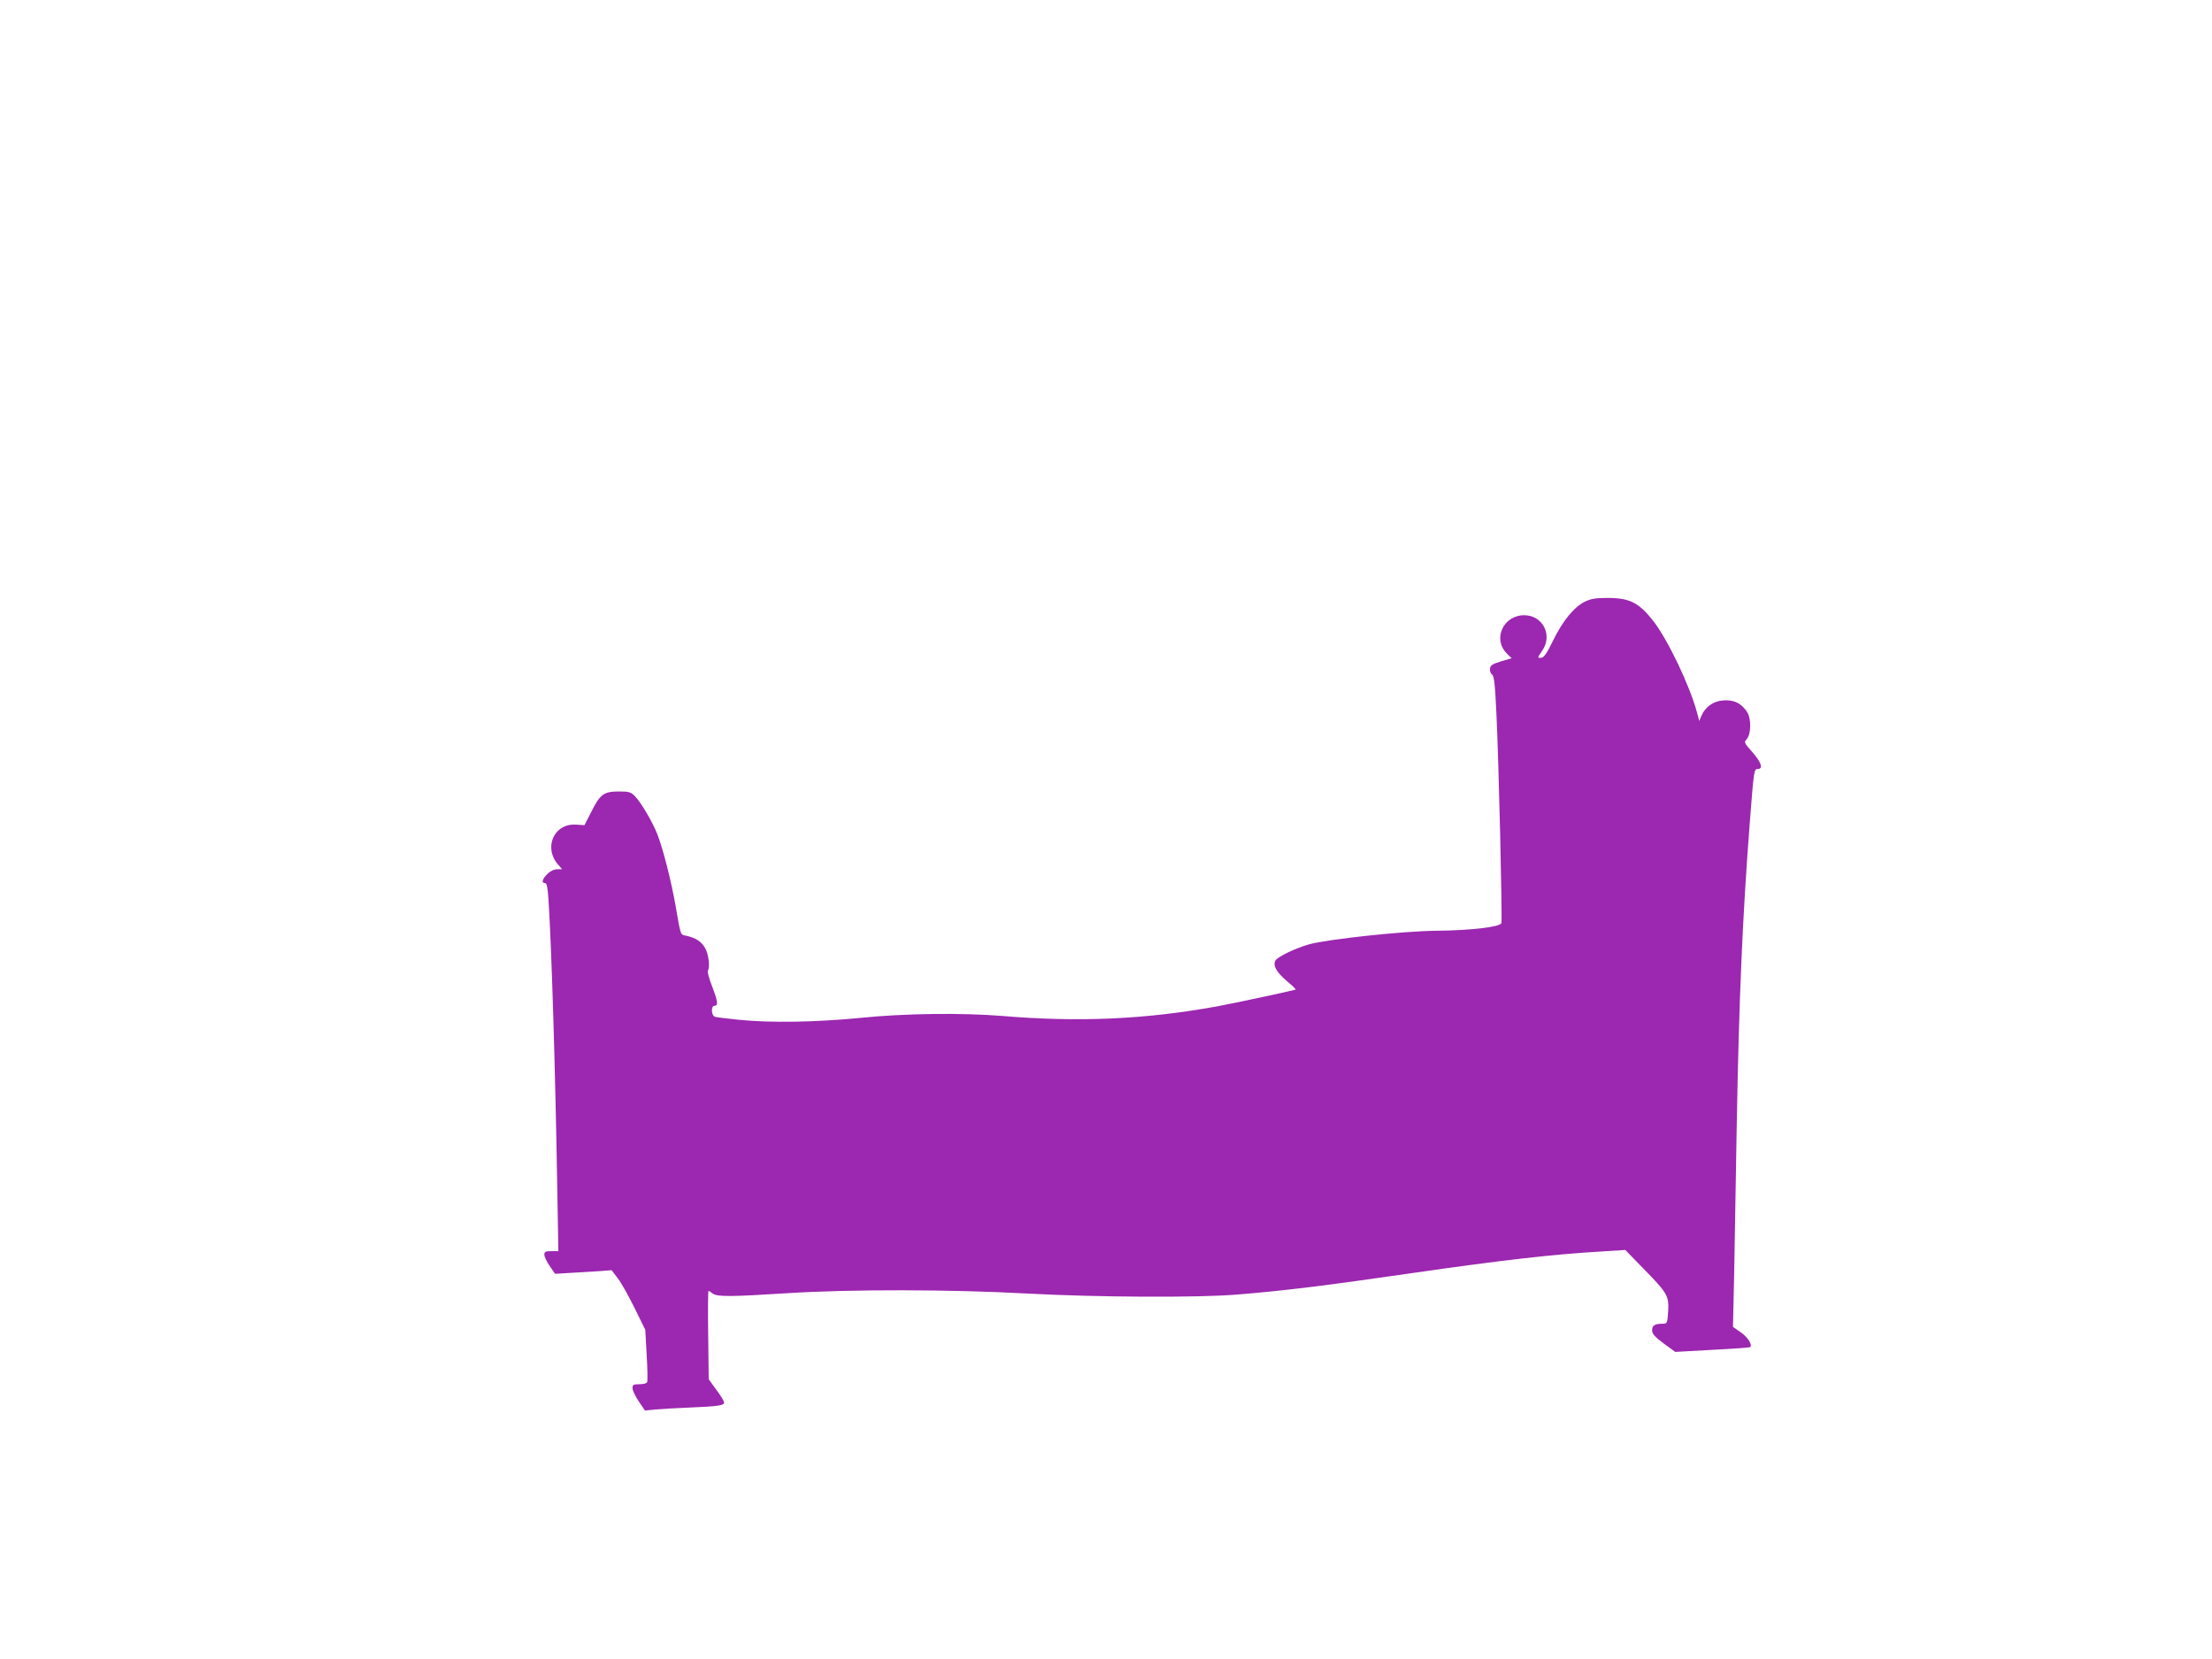
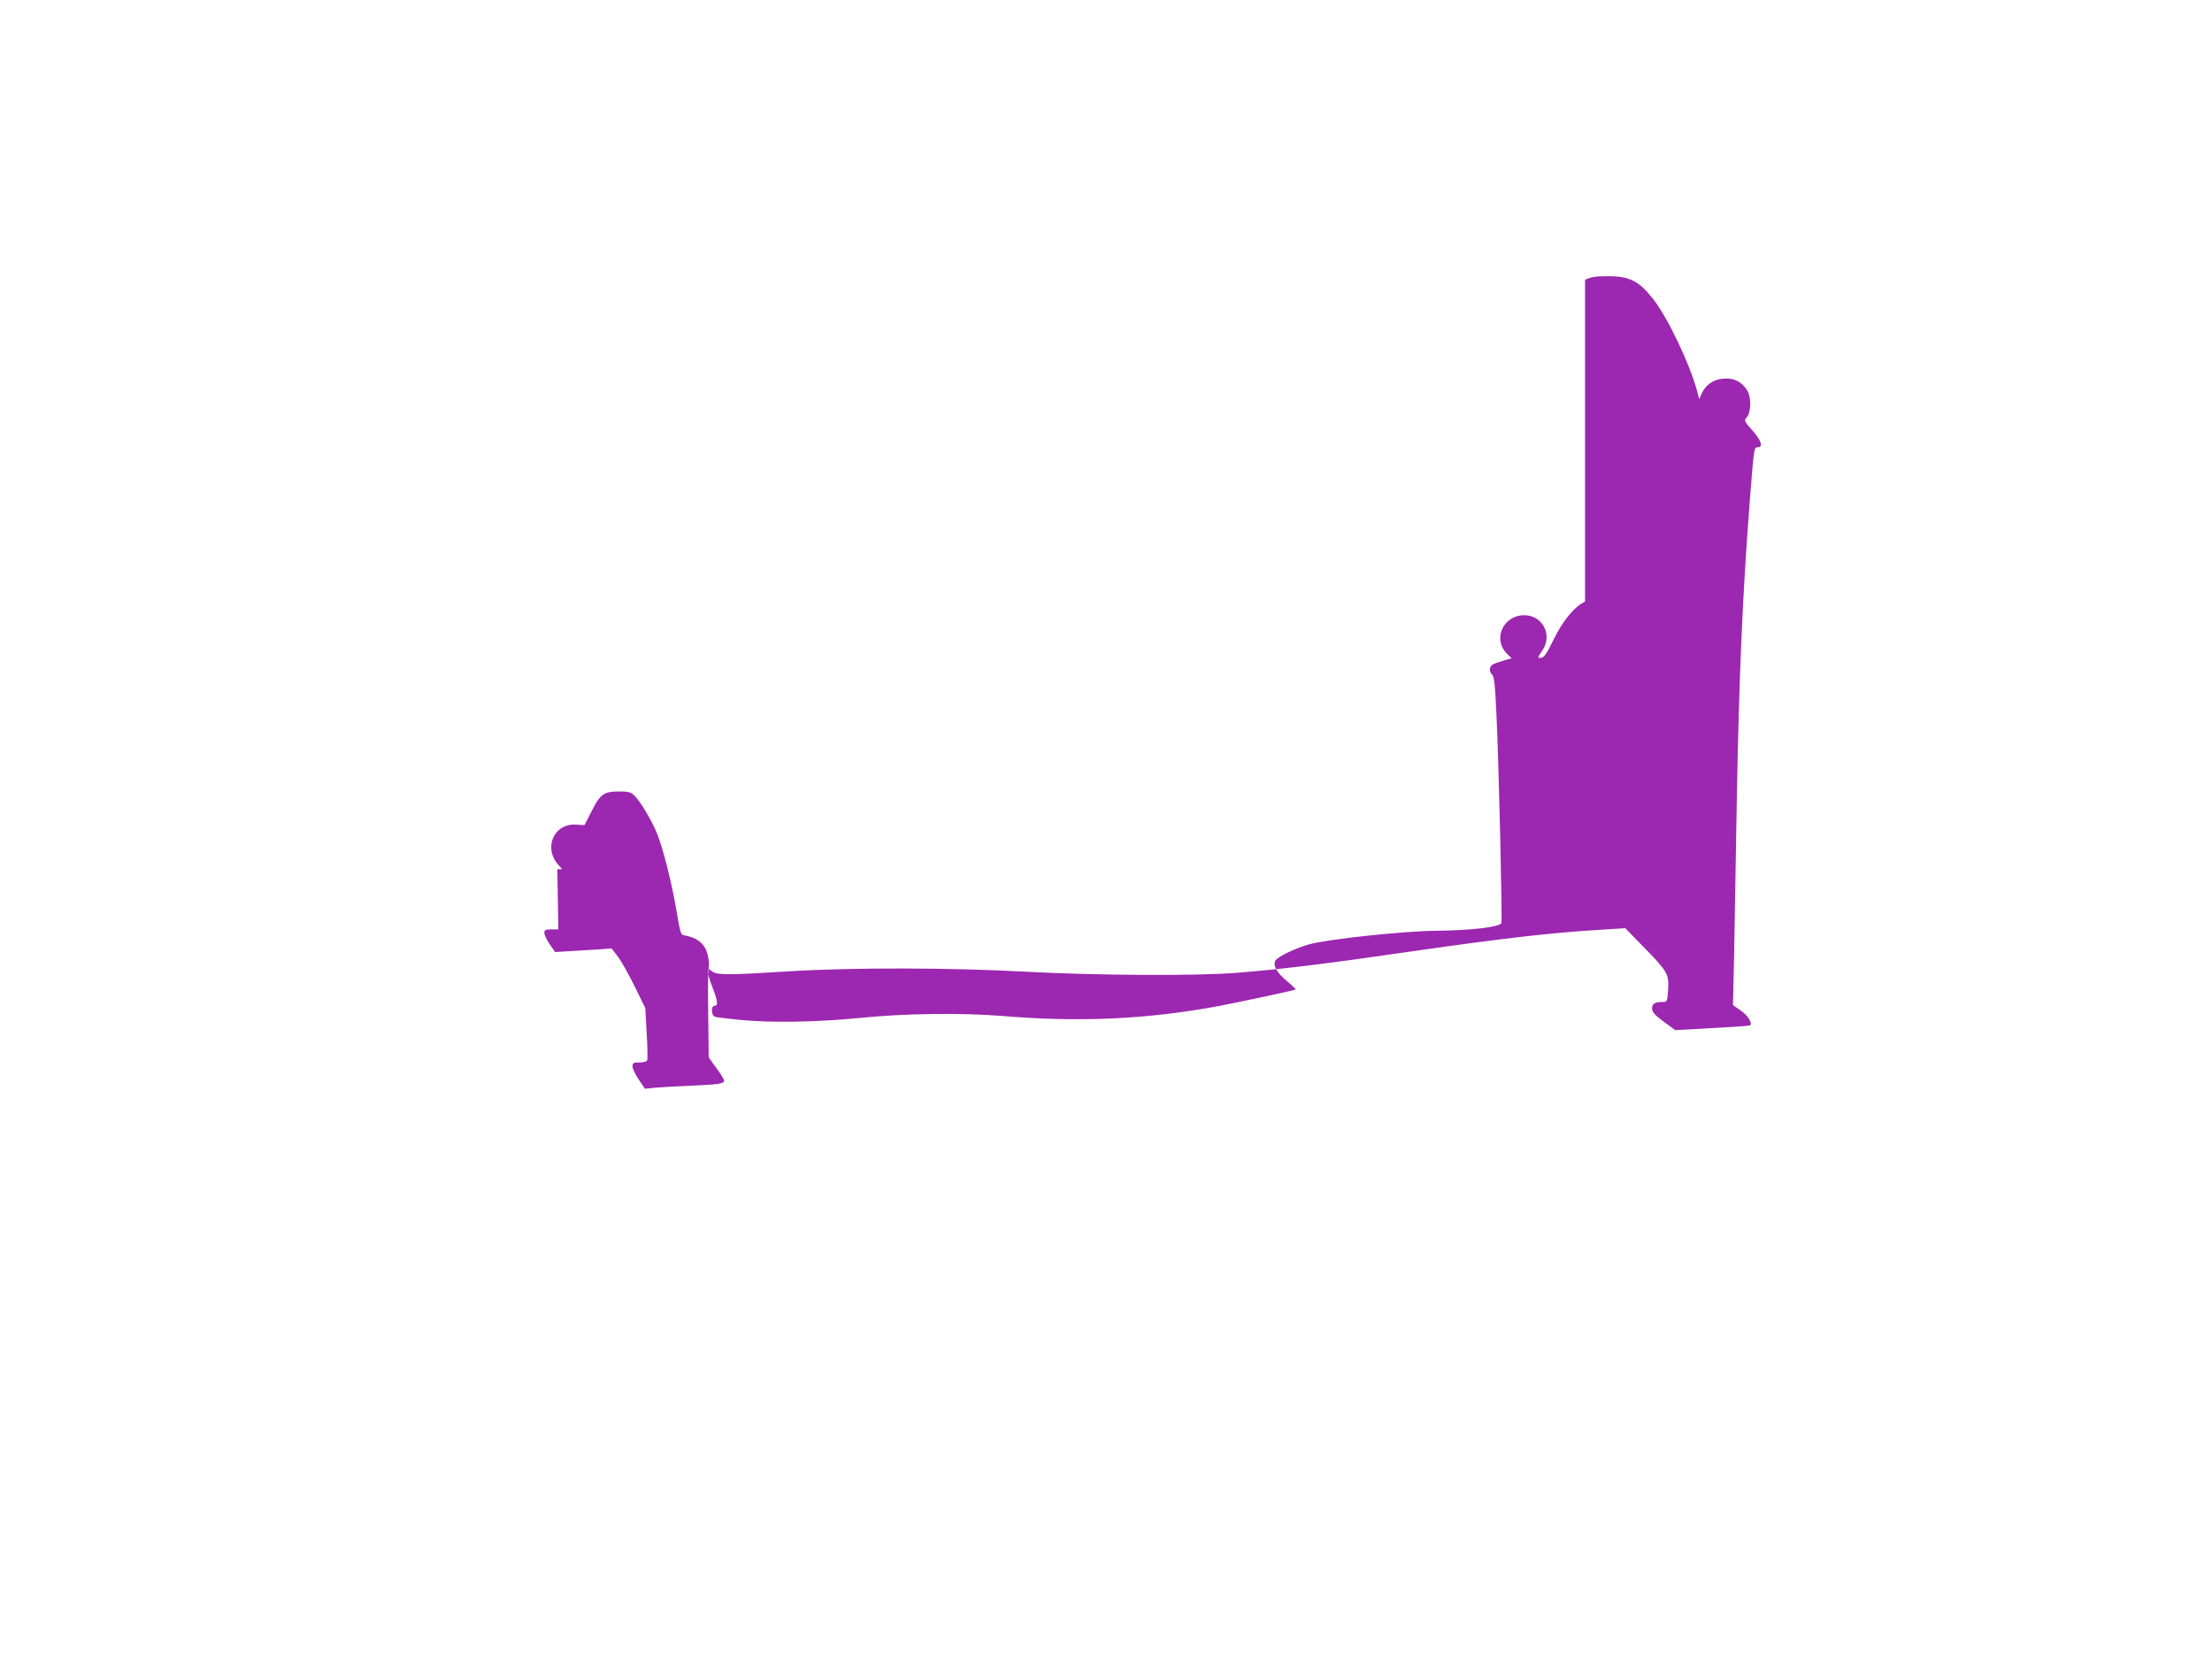
<svg xmlns="http://www.w3.org/2000/svg" version="1.0" width="1280pt" height="960pt" viewBox="0 0 1280 960" preserveAspectRatio="xMidYMid meet">
  <g transform="translate(0,960) scale(0.1,-0.1)" fill="#9c27b0" stroke="none">
-     <path d="M9172 6119 c-63 -31 -129 -111 -184 -224 -36 -74 -54 -100 -68 -101 -25 -2 -25 -2 5 42 61 89 2 204 -105 204 -121 0 -184 -138 -101 -221 l28 -28 -61 -18 c-49 -15 -62 -23 -64 -42 -2 -12 3 -28 12 -34 12 -10 17 -53 25 -223 14 -282 35 -1199 29 -1216 -9 -22 -175 -42 -378 -44 -195 -2 -629 -49 -737 -79 -82 -24 -181 -72 -193 -94 -15 -29 7 -68 70 -121 28 -23 49 -44 48 -46 -5 -4 -354 -79 -458 -98 -414 -75 -798 -92 -1240 -55 -234 19 -567 15 -820 -11 -255 -25 -520 -30 -705 -11 -66 7 -128 14 -137 17 -23 7 -25 64 -3 64 22 0 19 26 -15 114 -17 43 -27 82 -24 88 14 22 4 101 -17 134 -22 37 -54 57 -107 69 -36 7 -32 -3 -62 170 -25 144 -73 333 -106 417 -29 74 -96 187 -131 222 -23 23 -34 26 -93 26 -86 0 -108 -16 -159 -119 l-39 -76 -45 3 c-132 11 -196 -135 -104 -235 l20 -23 -28 0 c-18 0 -40 -10 -57 -27 -30 -29 -37 -53 -14 -53 10 0 15 -24 20 -97 18 -287 39 -959 51 -1685 l6 -348 -41 0 c-34 0 -40 -3 -40 -21 0 -11 14 -41 31 -65 l31 -45 101 6 c56 3 130 8 164 10 l62 5 36 -47 c20 -26 63 -103 97 -172 l62 -126 8 -145 c5 -80 6 -150 3 -157 -2 -8 -21 -13 -45 -13 -35 0 -40 -3 -40 -23 0 -12 16 -46 36 -76 l36 -53 61 6 c34 3 123 8 197 11 166 7 200 12 200 29 0 8 -20 41 -45 74 l-44 61 -3 256 c-2 140 -1 255 2 255 3 0 14 -7 24 -15 26 -20 104 -19 436 2 366 23 938 22 1380 -2 408 -22 993 -25 1220 -6 270 22 500 50 1025 126 500 72 801 107 1080 123 l140 9 100 -103 c144 -146 153 -162 148 -252 -5 -71 -6 -72 -33 -72 -45 0 -60 -10 -60 -39 1 -20 15 -36 67 -75 l67 -49 215 12 c118 6 217 13 219 16 13 13 -13 56 -53 84 l-47 33 7 307 c3 168 10 560 15 871 13 719 33 1190 75 1735 24 311 25 315 46 315 34 0 21 39 -31 98 -47 53 -49 57 -33 74 26 29 28 116 4 156 -33 52 -77 74 -139 69 -58 -4 -104 -37 -127 -90 l-12 -29 -13 49 c-43 158 -169 422 -254 531 -83 105 -136 132 -264 132 -68 0 -96 -5 -130 -21z" />
+     <path d="M9172 6119 c-63 -31 -129 -111 -184 -224 -36 -74 -54 -100 -68 -101 -25 -2 -25 -2 5 42 61 89 2 204 -105 204 -121 0 -184 -138 -101 -221 l28 -28 -61 -18 c-49 -15 -62 -23 -64 -42 -2 -12 3 -28 12 -34 12 -10 17 -53 25 -223 14 -282 35 -1199 29 -1216 -9 -22 -175 -42 -378 -44 -195 -2 -629 -49 -737 -79 -82 -24 -181 -72 -193 -94 -15 -29 7 -68 70 -121 28 -23 49 -44 48 -46 -5 -4 -354 -79 -458 -98 -414 -75 -798 -92 -1240 -55 -234 19 -567 15 -820 -11 -255 -25 -520 -30 -705 -11 -66 7 -128 14 -137 17 -23 7 -25 64 -3 64 22 0 19 26 -15 114 -17 43 -27 82 -24 88 14 22 4 101 -17 134 -22 37 -54 57 -107 69 -36 7 -32 -3 -62 170 -25 144 -73 333 -106 417 -29 74 -96 187 -131 222 -23 23 -34 26 -93 26 -86 0 -108 -16 -159 -119 l-39 -76 -45 3 c-132 11 -196 -135 -104 -235 l20 -23 -28 0 l6 -348 -41 0 c-34 0 -40 -3 -40 -21 0 -11 14 -41 31 -65 l31 -45 101 6 c56 3 130 8 164 10 l62 5 36 -47 c20 -26 63 -103 97 -172 l62 -126 8 -145 c5 -80 6 -150 3 -157 -2 -8 -21 -13 -45 -13 -35 0 -40 -3 -40 -23 0 -12 16 -46 36 -76 l36 -53 61 6 c34 3 123 8 197 11 166 7 200 12 200 29 0 8 -20 41 -45 74 l-44 61 -3 256 c-2 140 -1 255 2 255 3 0 14 -7 24 -15 26 -20 104 -19 436 2 366 23 938 22 1380 -2 408 -22 993 -25 1220 -6 270 22 500 50 1025 126 500 72 801 107 1080 123 l140 9 100 -103 c144 -146 153 -162 148 -252 -5 -71 -6 -72 -33 -72 -45 0 -60 -10 -60 -39 1 -20 15 -36 67 -75 l67 -49 215 12 c118 6 217 13 219 16 13 13 -13 56 -53 84 l-47 33 7 307 c3 168 10 560 15 871 13 719 33 1190 75 1735 24 311 25 315 46 315 34 0 21 39 -31 98 -47 53 -49 57 -33 74 26 29 28 116 4 156 -33 52 -77 74 -139 69 -58 -4 -104 -37 -127 -90 l-12 -29 -13 49 c-43 158 -169 422 -254 531 -83 105 -136 132 -264 132 -68 0 -96 -5 -130 -21z" />
  </g>
</svg>